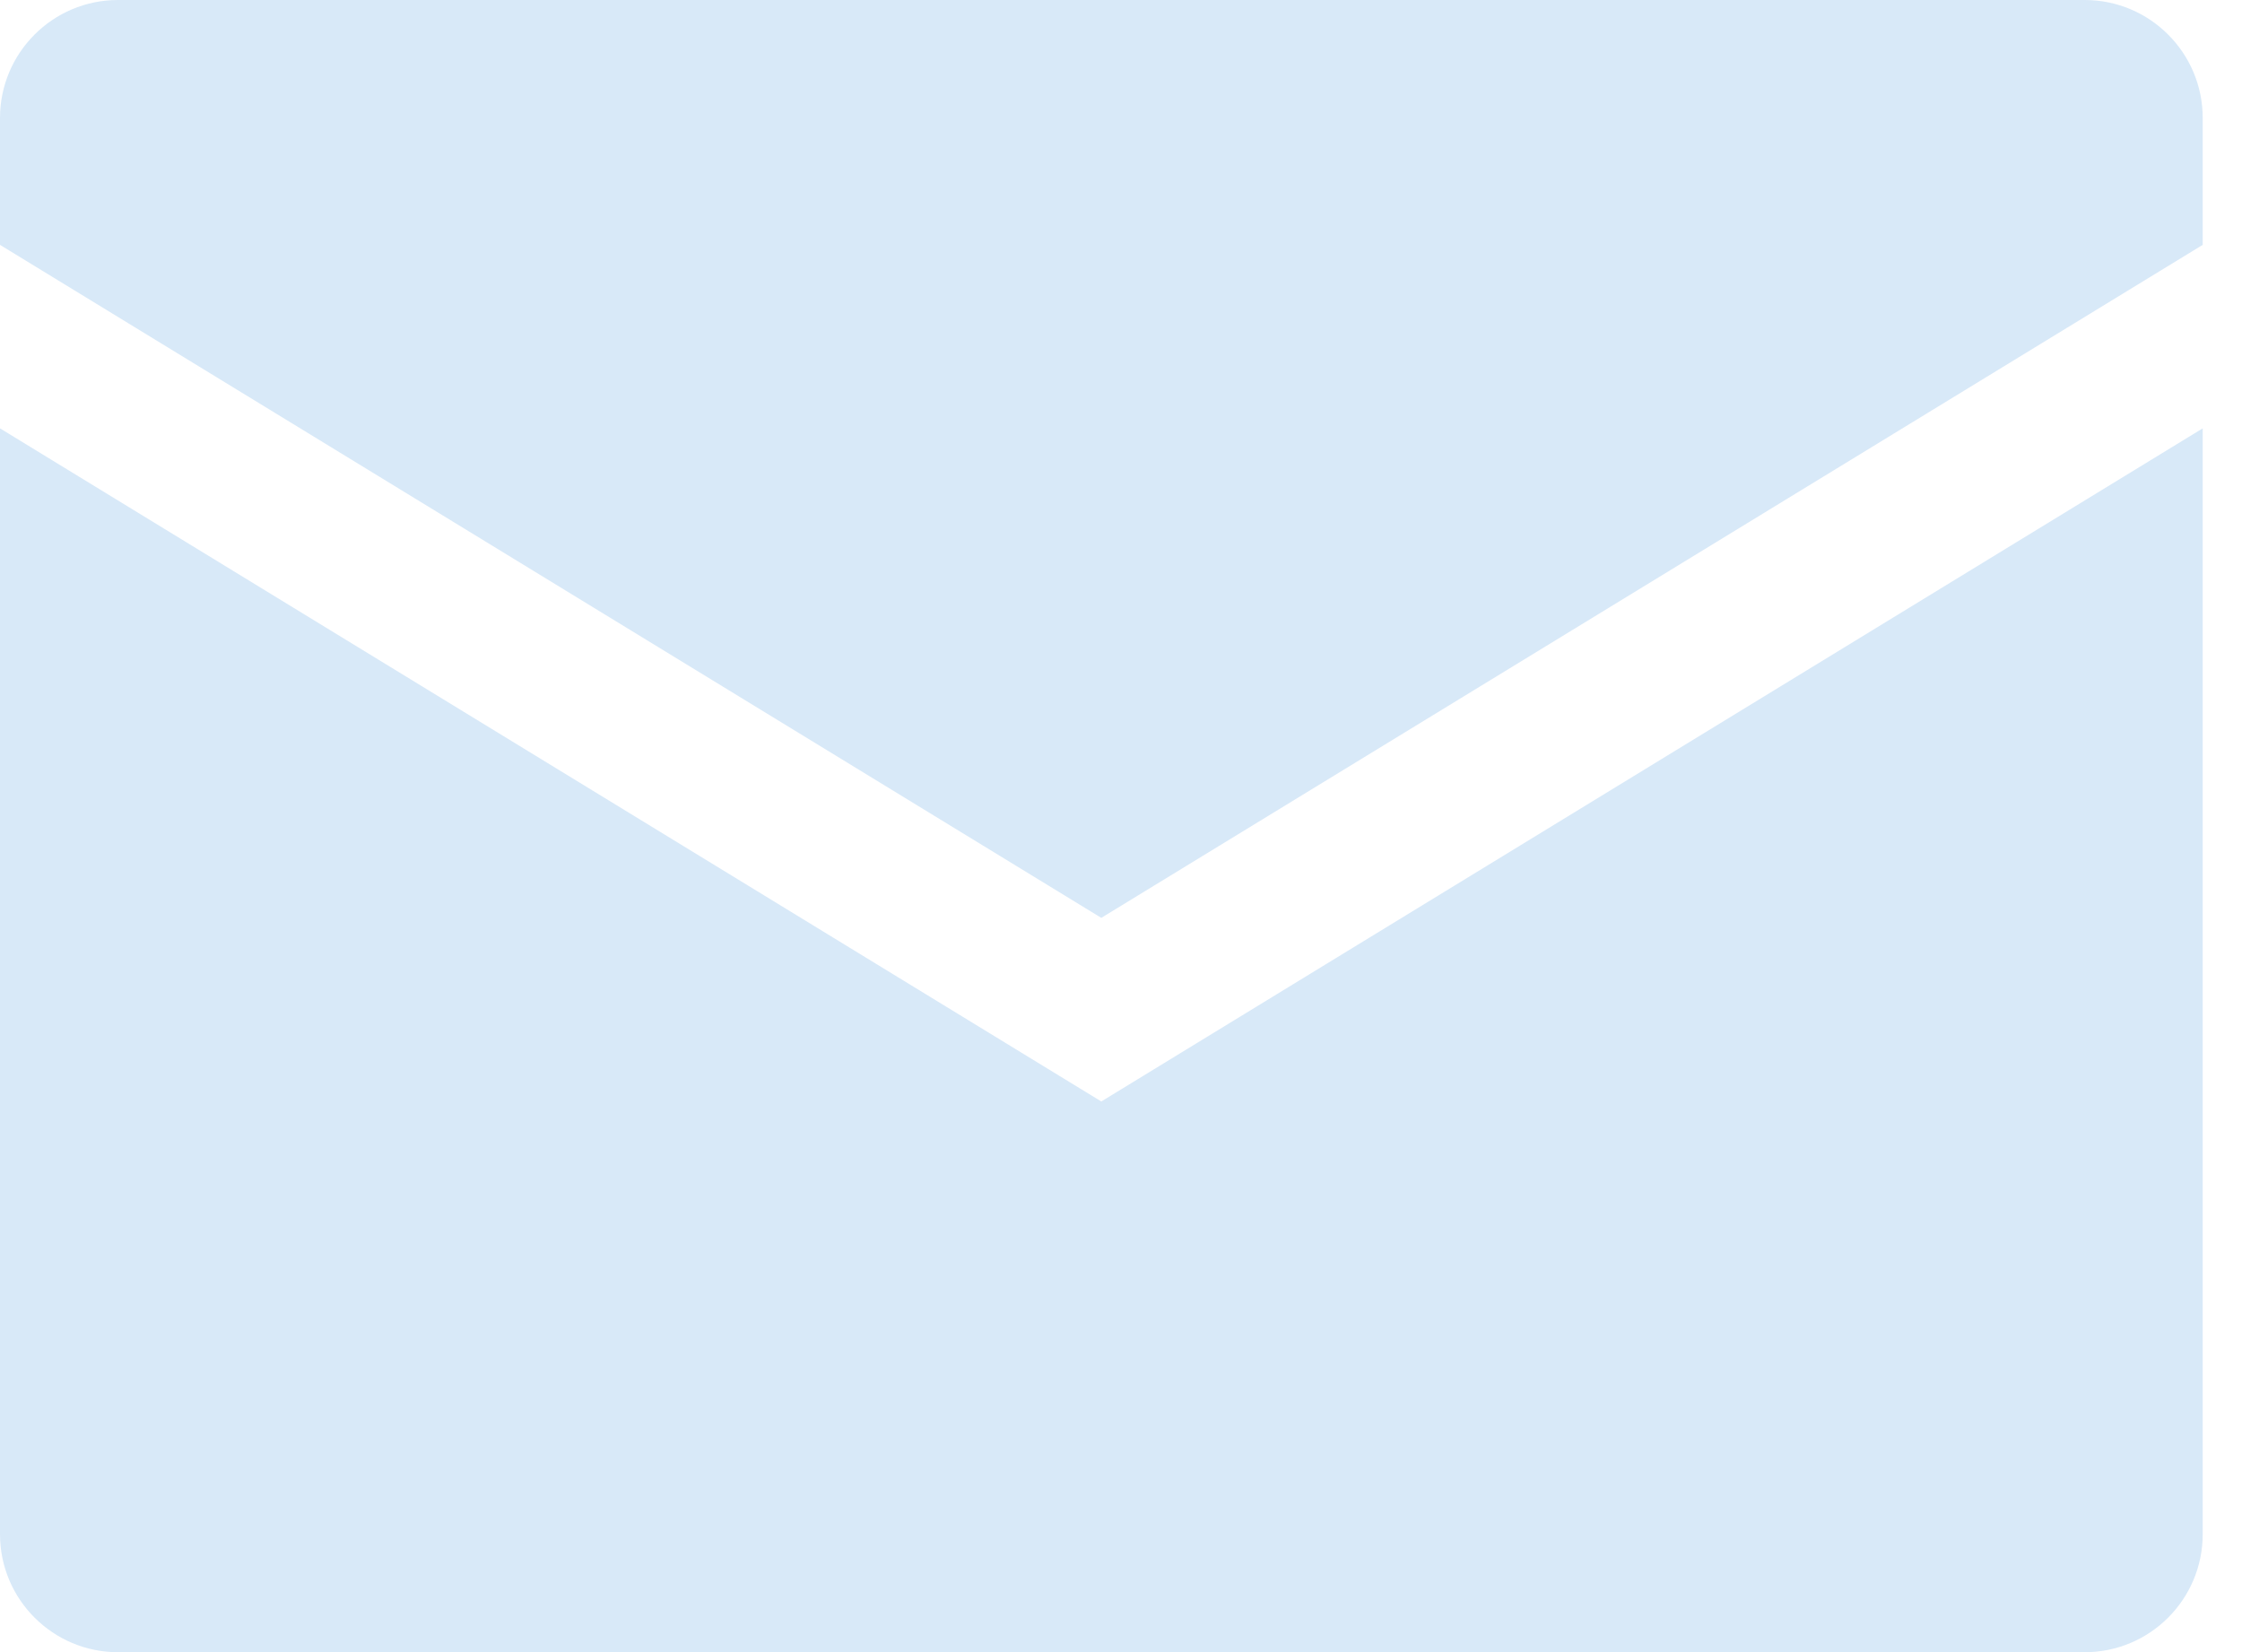
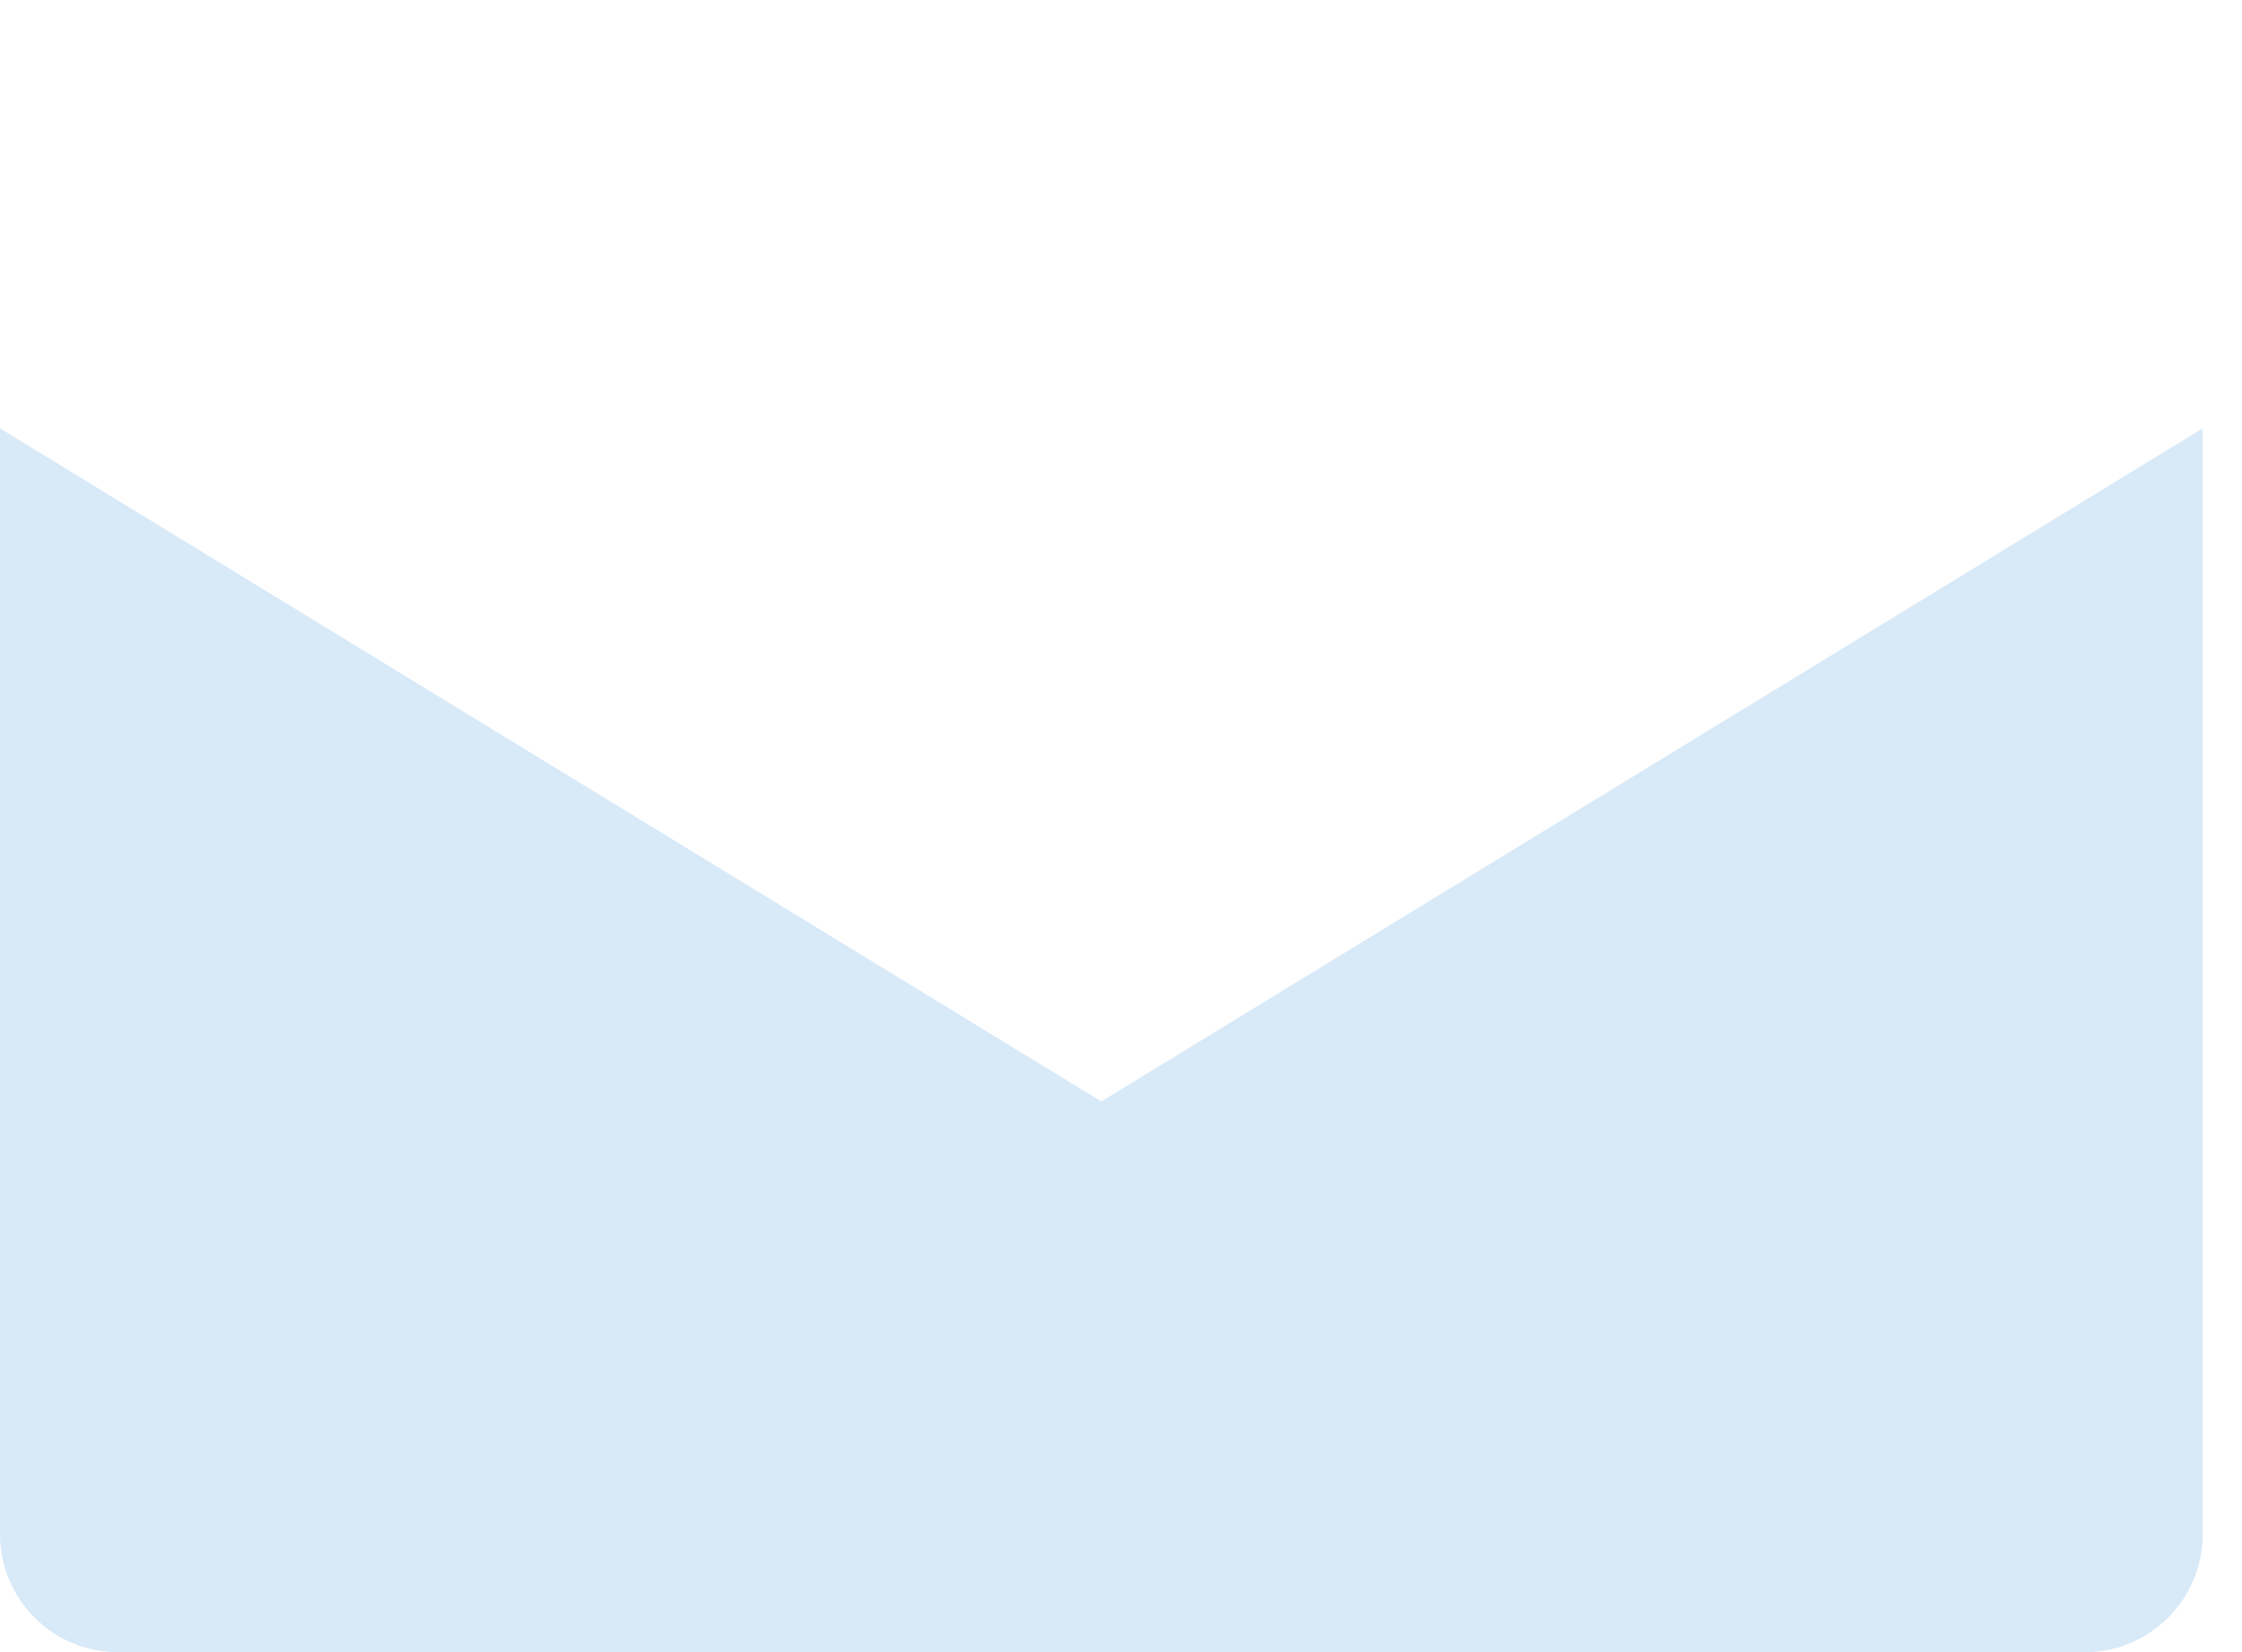
<svg xmlns="http://www.w3.org/2000/svg" width="19" height="14" viewBox="0 0 19 14" fill="none">
  <path d="M0 13.001V3.63L9.333 9.334L18.667 3.63V13.001C18.667 13.553 18.219 14.001 17.667 14.001H1C0.448 14.001 0 13.553 0 13.001Z" fill="#D8E9F8" />
-   <path d="M0 1V2.075L9.333 7.778L18.667 2.075V1C18.667 0.448 18.219 0 17.667 0H1C0.448 0 0 0.448 0 1Z" fill="#D8E9F8" />
</svg>